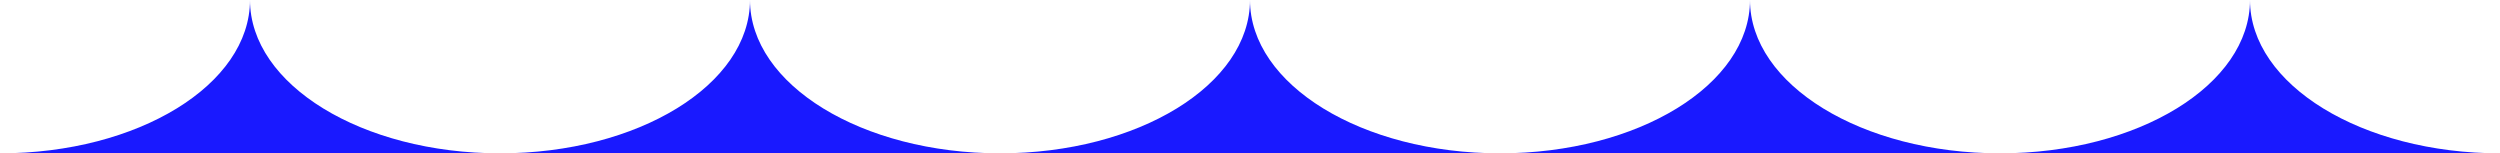
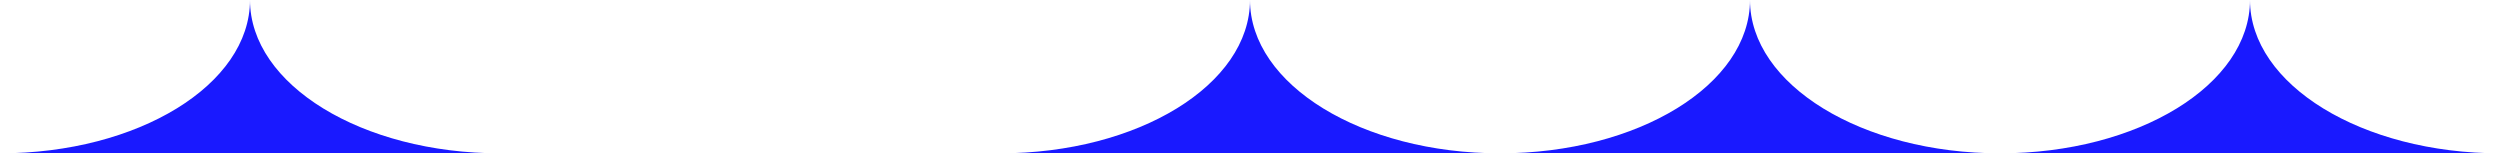
<svg xmlns="http://www.w3.org/2000/svg" id="_レイヤー_2" data-name="レイヤー_2" viewBox="0 0 375 23">
  <defs>
    <style>
      .cls-1 {
        fill: #1919ff;
      }
    </style>
  </defs>
  <g id="_レイヤー_1-2" data-name="レイヤー_1">
    <g>
      <path class="cls-1" d="M337.5,0c0,12.7-16.79,23-37.5,23h75c-20.71,0-37.5-10.3-37.5-23Z" />
      <path class="cls-1" d="M37.5,0c0,12.7-16.79,23-37.5,23h75c-20.71,0-37.5-10.3-37.5-23Z" />
-       <path class="cls-1" d="M112.5,0c0,12.7-16.79,23-37.5,23h75c-20.71,0-37.5-10.3-37.5-23Z" />
      <path class="cls-1" d="M187.5,0c0,12.7-16.79,23-37.5,23h75c-20.71,0-37.5-10.3-37.5-23Z" />
-       <path class="cls-1" d="M262.5,0c0,12.7-16.79,23-37.5,23h75c-20.71,0-37.5-10.3-37.5-23Z" />
+       <path class="cls-1" d="M262.5,0c0,12.7-16.79,23-37.5,23h75c-20.71,0-37.5-10.3-37.5-23" />
    </g>
  </g>
</svg>